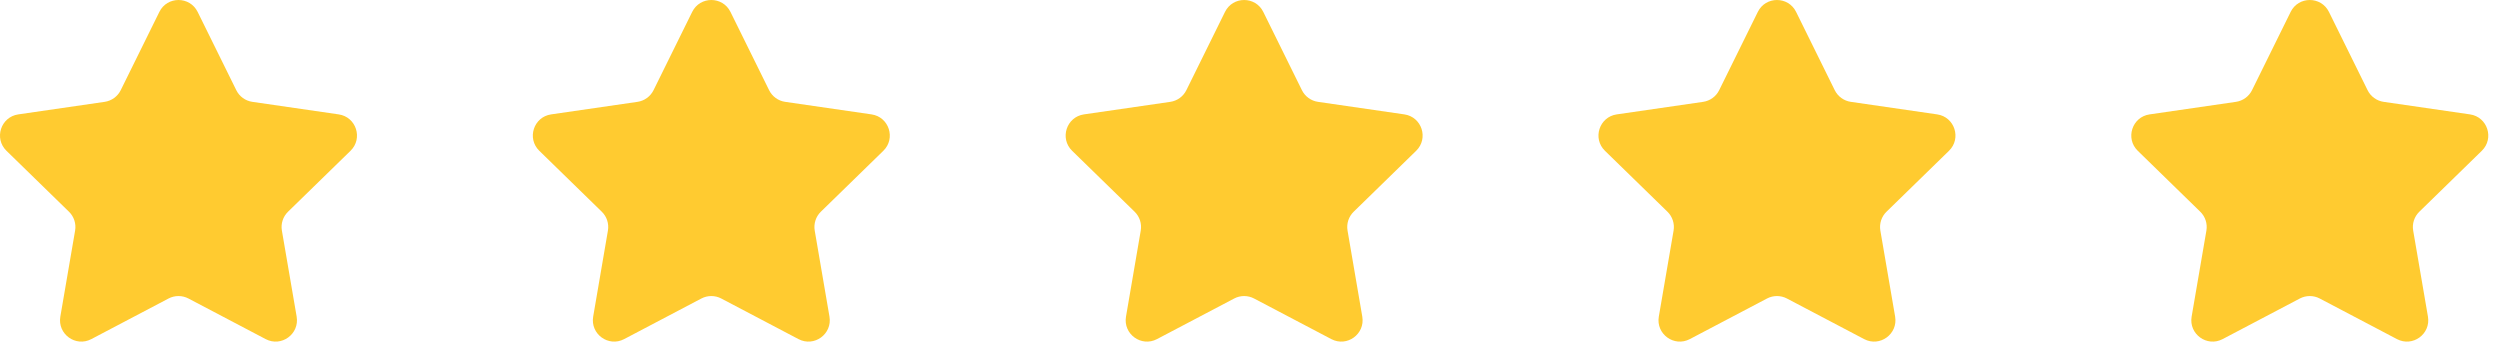
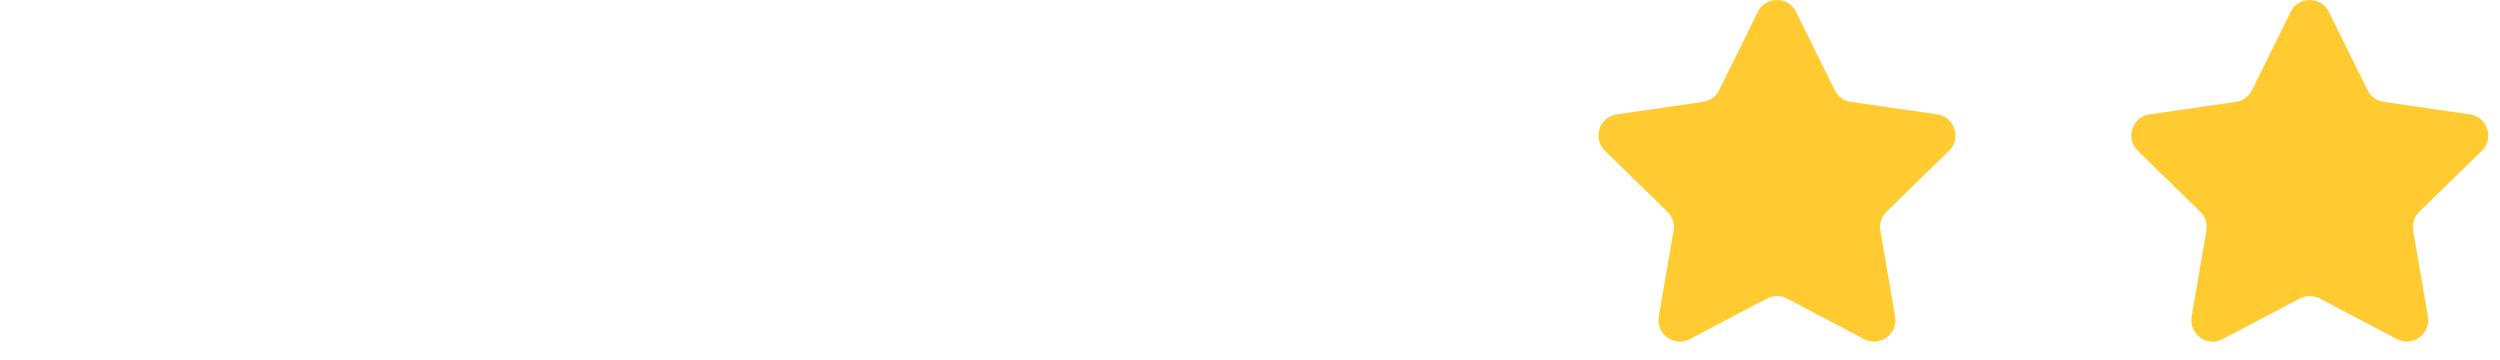
<svg xmlns="http://www.w3.org/2000/svg" width="118" height="17" viewBox="0 0 118 17" fill="none">
-   <path d="M7.522 0.562C7.891 -0.187 8.959 -0.187 9.329 0.562L11.152 4.255C11.298 4.553 11.582 4.759 11.91 4.807L15.986 5.399C16.813 5.519 17.143 6.534 16.545 7.117L13.595 9.993C13.358 10.224 13.249 10.557 13.305 10.884L14.002 14.944C14.143 15.767 13.279 16.395 12.54 16.006L8.894 14.089C8.6 13.935 8.25 13.935 7.956 14.089L4.31 16.006C3.571 16.395 2.707 15.767 2.848 14.944L3.545 10.884C3.601 10.557 3.493 10.224 3.255 9.993L0.305 7.117C-0.293 6.534 0.037 5.519 0.864 5.399L4.94 4.807C5.268 4.759 5.552 4.553 5.699 4.255L7.522 0.562Z" fill="#FFCB30" />
-   <path d="M32.671 0.562C33.041 -0.187 34.108 -0.187 34.478 0.562L36.301 4.255C36.448 4.553 36.731 4.759 37.059 4.807L41.136 5.399C41.962 5.519 42.292 6.534 41.694 7.117L38.744 9.993C38.507 10.224 38.399 10.557 38.455 10.884L39.151 14.944C39.292 15.767 38.428 16.395 37.689 16.006L34.043 14.089C33.75 13.935 33.399 13.935 33.105 14.089L29.459 16.006C28.72 16.395 27.857 15.767 27.998 14.944L28.694 10.884C28.75 10.557 28.642 10.224 28.404 9.993L25.455 7.117C24.857 6.534 25.187 5.519 26.013 5.399L30.089 4.807C30.418 4.759 30.701 4.553 30.848 4.255L32.671 0.562Z" fill="#FFCB30" />
-   <path d="M57.82 0.562C58.19 -0.187 59.258 -0.187 59.627 0.562L61.45 4.255C61.597 4.553 61.88 4.759 62.209 4.807L66.285 5.399C67.111 5.519 67.441 6.534 66.843 7.117L63.894 9.993C63.656 10.224 63.548 10.557 63.604 10.884L64.3 14.944C64.441 15.767 63.578 16.395 62.839 16.006L59.192 14.089C58.899 13.935 58.548 13.935 58.255 14.089L54.609 16.006C53.87 16.395 53.006 15.767 53.147 14.944L53.843 10.884C53.899 10.557 53.791 10.224 53.554 9.993L50.604 7.117C50.006 6.534 50.336 5.519 51.162 5.399L55.239 4.807C55.567 4.759 55.85 4.553 55.997 4.255L57.82 0.562Z" fill="#FFCB30" />
  <path d="M82.969 0.562C83.339 -0.187 84.407 -0.187 84.776 0.562L86.599 4.255C86.746 4.553 87.03 4.759 87.358 4.807L91.434 5.399C92.261 5.519 92.591 6.534 91.993 7.117L89.043 9.993C88.805 10.224 88.697 10.557 88.753 10.884L89.45 14.944C89.591 15.767 88.727 16.395 87.988 16.006L84.342 14.089C84.048 13.935 83.698 13.935 83.404 14.089L79.758 16.006C79.019 16.395 78.155 15.767 78.296 14.944L78.993 10.884C79.049 10.557 78.94 10.224 78.703 9.993L75.753 7.117C75.155 6.534 75.485 5.519 76.311 5.399L80.388 4.807C80.716 4.759 81 4.553 81.146 4.255L82.969 0.562Z" fill="#FFCB30" />
  <path d="M108.119 0.562C108.488 -0.187 109.556 -0.187 109.926 0.562L111.749 4.255C111.895 4.553 112.179 4.759 112.507 4.807L116.584 5.399C117.41 5.519 117.74 6.534 117.142 7.117L114.192 9.993C113.955 10.224 113.846 10.557 113.902 10.884L114.599 14.944C114.74 15.767 113.876 16.395 113.137 16.006L109.491 14.089C109.197 13.935 108.847 13.935 108.553 14.089L104.907 16.006C104.168 16.395 103.304 15.767 103.445 14.944L104.142 10.884C104.198 10.557 104.09 10.224 103.852 9.993L100.902 7.117C100.304 6.534 100.634 5.519 101.461 5.399L105.537 4.807C105.865 4.759 106.149 4.553 106.296 4.255L108.119 0.562Z" fill="#FFCB30" />
</svg>